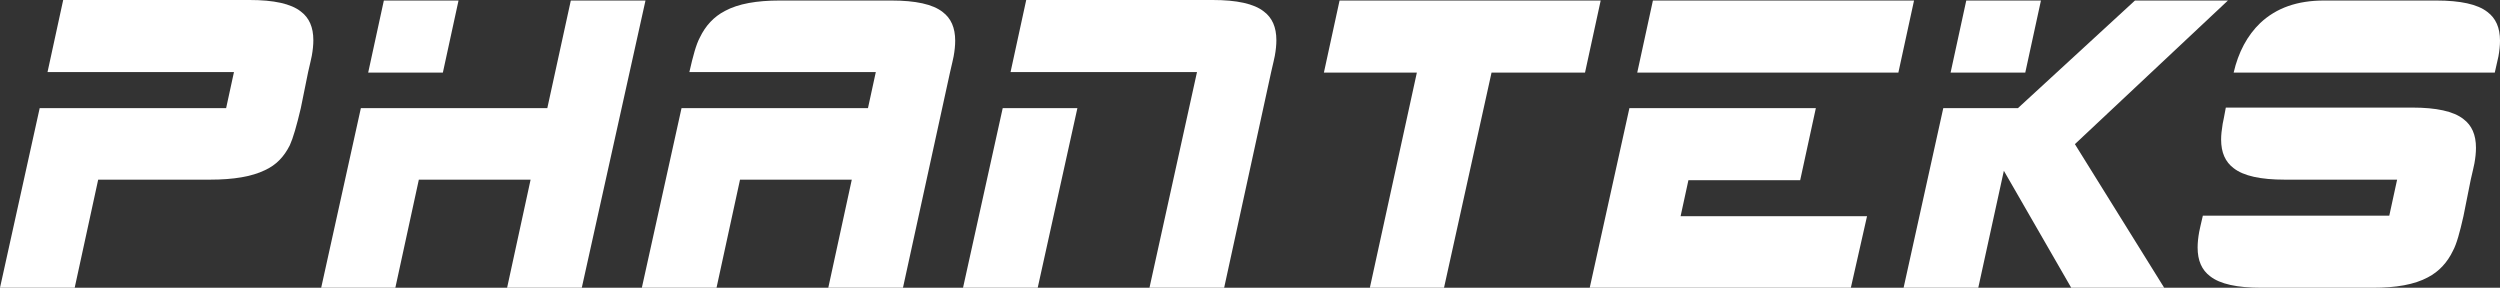
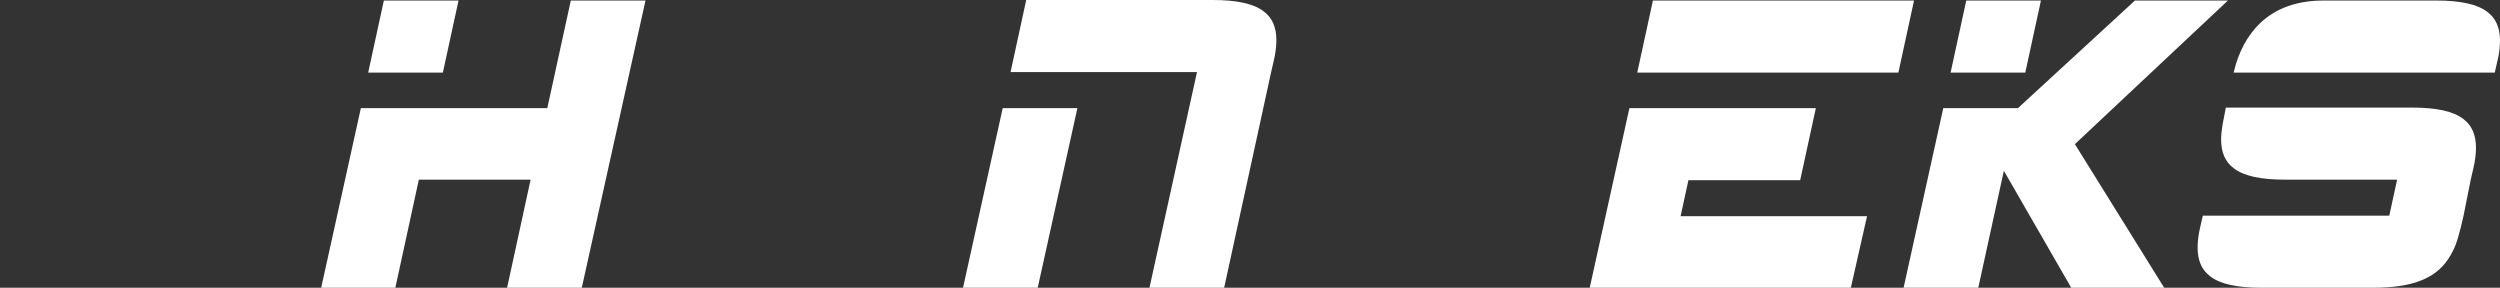
<svg xmlns="http://www.w3.org/2000/svg" version="1.1" id="圖層_1" x="0px" y="0px" viewBox="0 0 478.7 55.1" style="enable-background:new 0 0 478.7 55.1;">
  <rect x="0" y="0" width="478.7" height="55.1" fill="#333333" stroke="none" />
  <style type="text/css">
	.st0{fill:#FFFFFF;}
</style>
  <g>
    <g>
-       <path class="st0" d="M57.6,20.7c-0.8,3.4-1.5,5.8-2.1,7.1c-1.1,2.2-2.6,3.8-4.8,4.8c-2.5,1.2-5.9,1.8-10.5,1.8H18.8l-4.5,20.7H0&#13;&#10;   l7.6-34.4h35.7l1.5-6.9H9.1l3-13.8h35.7c4.6,0,7.9,0.7,9.8,2.2c1.6,1.2,2.4,3,2.4,5.5c0,0.9-0.1,1.9-0.3,3&#13;&#10;   c-0.1,0.4-0.3,1.5-0.7,3.1L57.6,20.7z" />
      <path class="st0" d="M111.4,55.1H97.1l4.5-20.7H80.2l-4.5,20.7H61.5l7.6-34.4h35.7l4.5-20.6h14.3L111.4,55.1z M84.8,13.9H70.5&#13;&#10;   l3-13.8h14.3L84.8,13.9z" />
-       <path class="st0" d="M172.9,55.1h-14.3l4.5-20.7h-21.4l-4.5,20.7h-14.3l7.6-34.4h35.7l1.5-6.9H132c0.7-3.1,1.3-5.3,2-6.6&#13;&#10;   c1.1-2.3,2.7-4,4.8-5.1c2.6-1.4,6.1-2,10.5-2h21.4c4.6,0,7.9,0.7,9.8,2.2c1.6,1.2,2.4,3,2.4,5.5c0,0.9-0.1,1.9-0.3,3&#13;&#10;   c-0.1,0.4-0.3,1.5-0.7,3.1L172.9,55.1z" />
      <path class="st0" d="M198.7,55.1h-14.3l7.6-34.4h14.3L198.7,55.1z M234.4,55.1h-14.3l9.1-41.3h-35.7l3-13.8h35.7&#13;&#10;   c4.6,0,7.9,0.7,9.8,2.2c1.6,1.2,2.4,3,2.4,5.5c0,0.9-0.1,1.9-0.3,3c-0.1,0.4-0.3,1.5-0.7,3.1L234.4,55.1z" />
-       <polygon class="st0" points="303.5,13.9 285.6,13.9 276.5,55.1 262.3,55.1 271.3,13.9 253.5,13.9 256.5,0.1 306.5,0.1" />
      <path class="st0" d="M354.4,55.1h-50l7.6-34.4h35.7l-3,13.8h-21.4l-1.5,6.9h35.7L354.4,55.1z M363.5,13.9h-50l3-13.8h50&#13;&#10;   L363.5,13.9z" />
      <path class="st0" d="M414.4,55.1h-17.8l-12.9-22.4l-4.9,22.4h-14.3l7.6-34.4h14.3l22.4-20.6h17.8l-29.3,27.5L414.4,55.1z&#13;&#10;    M387.8,13.9h-14.3l3-13.8h14.3L387.8,13.9z" />
    </g>
    <g>
      <path class="st0" d="M471.7,41.4c-0.7,3.1-1.3,5.3-2,6.6c-1.1,2.3-2.7,4-4.8,5.1c-2.6,1.4-6.1,2-10.5,2H433&#13;&#10;   c-4.6,0-7.9-0.7-9.8-2.2c-1.6-1.2-2.4-3-2.4-5.5c0-0.9,0.1-1.9,0.3-3c0.1-0.4,0.3-1.5,0.7-3.1h35.7l1.5-6.9h-21.5&#13;&#10;   c-4.6,0-7.9-0.7-9.8-2.2c-1.6-1.2-2.4-3-2.4-5.5c0-0.8,0.1-1.8,0.3-3c0.1-0.4,0.3-1.5,0.6-3.1h35.7c4.6,0,7.9,0.7,9.8,2.2&#13;&#10;   c1.6,1.2,2.4,3,2.4,5.5c0,0.9-0.1,1.9-0.3,3c-0.1,0.4-0.3,1.5-0.7,3.1L471.7,41.4z M477.7,13.9h-50c0.9-3.9,2.6-7.1,5.1-9.5&#13;&#10;   c3.1-2.9,7.1-4.3,12.2-4.3h21.5c4.6,0,7.9,0.7,9.8,2.2c1.6,1.2,2.4,3,2.4,5.5c0,0.9-0.1,1.9-0.3,3&#13;&#10;   C478.3,11.2,478.1,12.2,477.7,13.9" />
    </g>
  </g>
</svg>